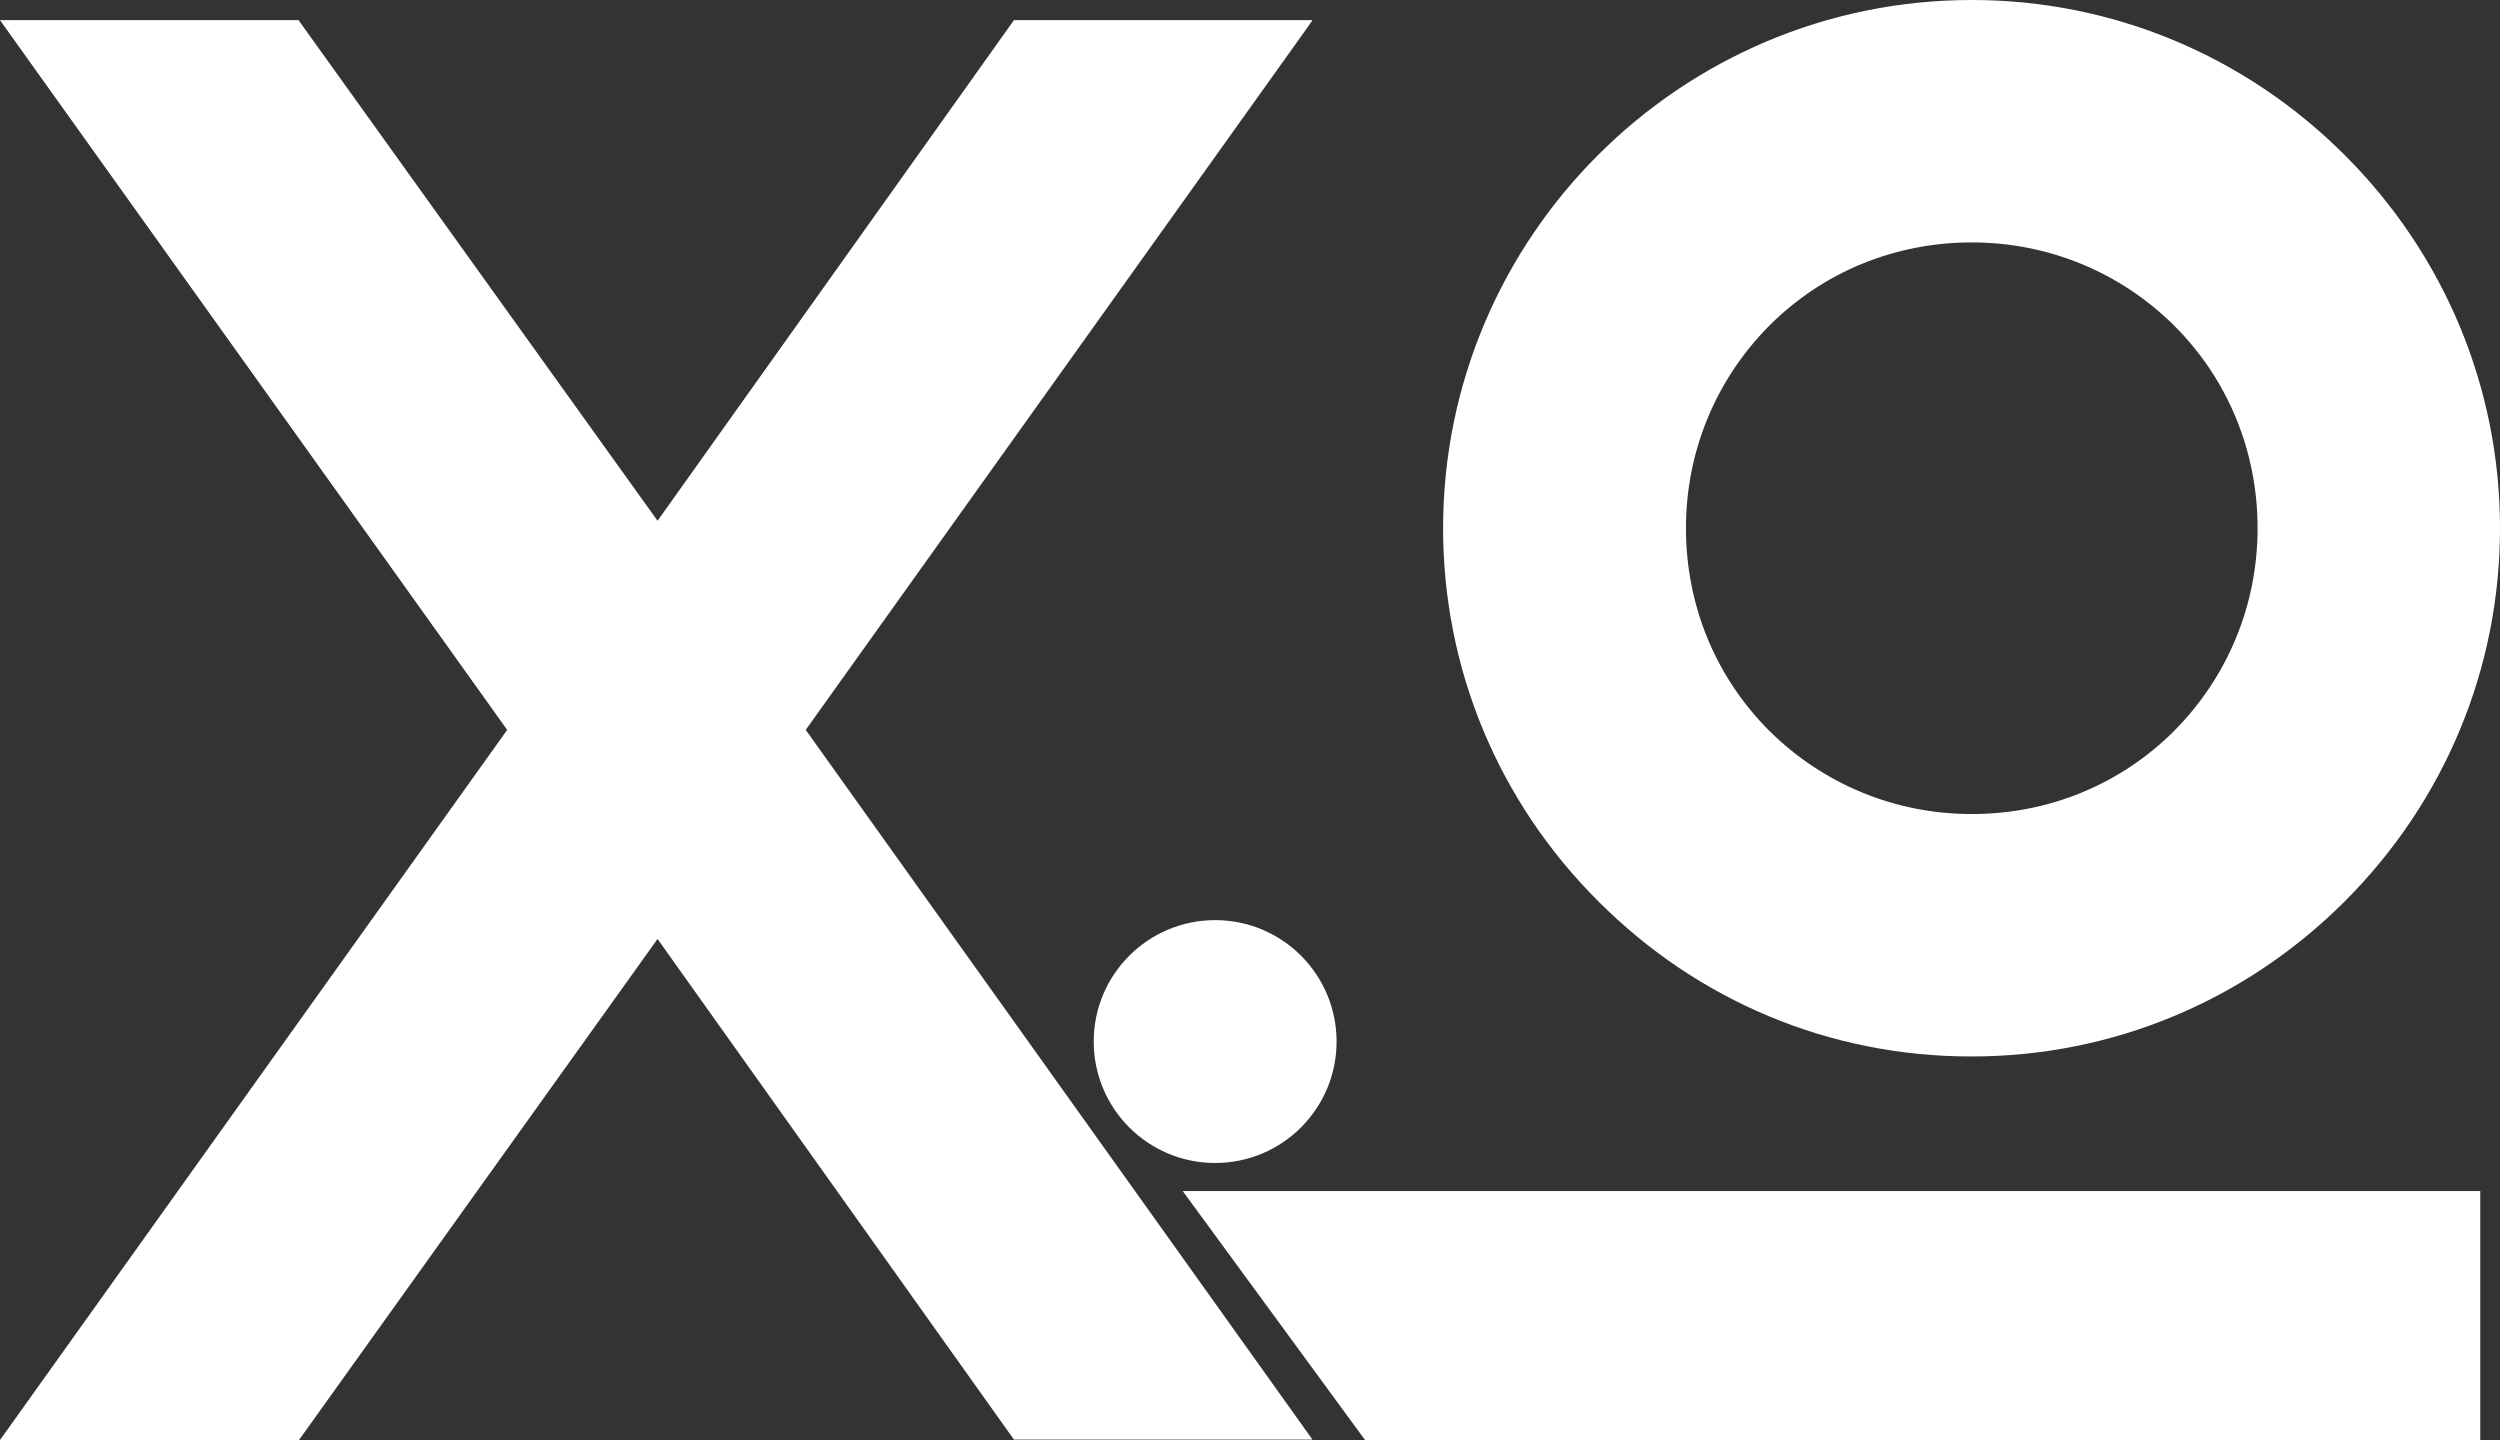
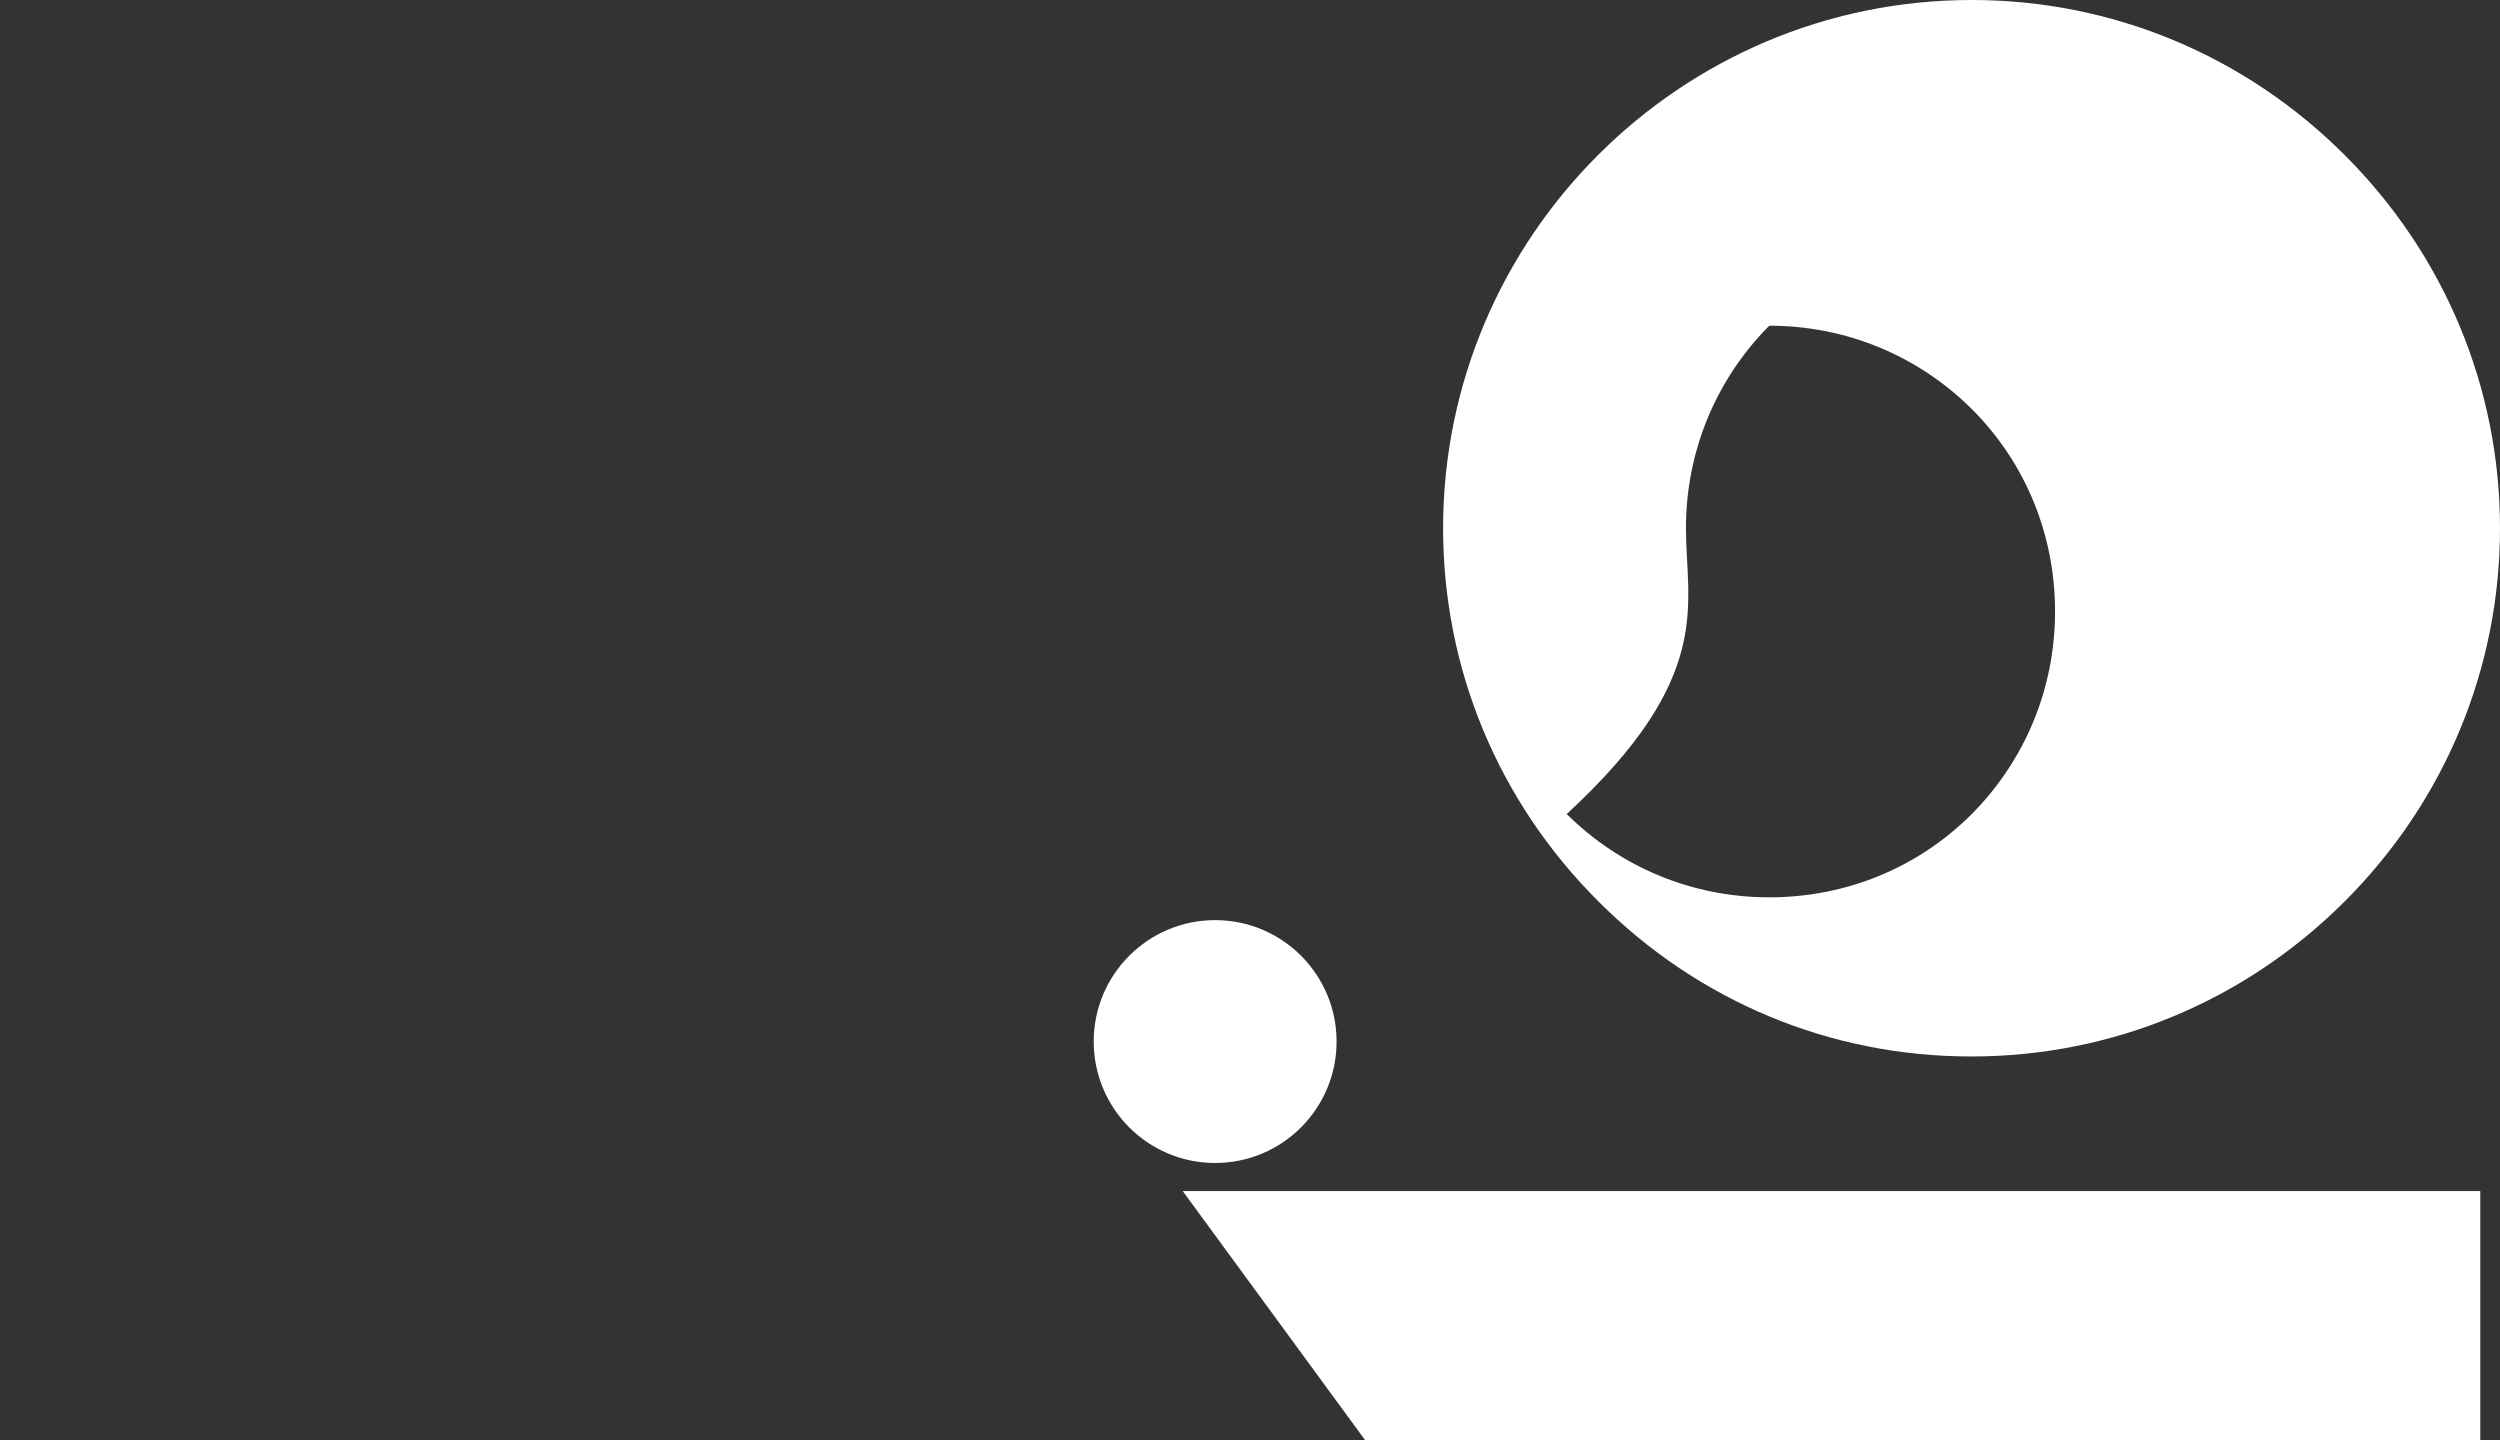
<svg xmlns="http://www.w3.org/2000/svg" version="1.1" id="Laag_1" x="0px" y="0px" width="570.3px" height="328.5px" viewBox="0 0 570.3 328.5" style="enable-background:new 0 0 570.3 328.5;" xml:space="preserve">
  <rect x="0" y="0" width="570.3" height="328.5" fill="#333333" stroke="none" />
  <style type="text/css">.st0{fill:#FFFFFF;}</style>
  <g>
-     <polygon class="st0" points="298.3,6.2 299.4,4.6 231.3,4.6 150,118.8 68.1,4.6 0,4.6 115.7,166.5 0,328.5 68.2,328.5 150,214.2 231.3,328.4 299.4,328.4 183.8,166.5" />
-     <path class="st0" d="M449.6,241c0.1,0,0.1,0,0.2,0c32,0,62.3-12.6,85.1-35.4s35.4-53.1,35.4-85.1s-12.6-62.3-35.4-85.1 S481.8,0,449.8,0c-66.5,0-120.6,54.1-120.6,120.5c0,32.1,12.6,62.4,35.5,85.2C387.5,228.5,417.6,241,449.6,241z M384.6,120.5 c0-17.5,6.8-33.9,19-46.2c12.3-12.3,28.7-19,46.2-19c17.5,0,33.9,6.8,46.2,19c12.3,12.3,19,28.7,19,46.2s-6.8,33.9-19,46.2 c-12.3,12.3-28.7,19-46.2,19s-33.9-6.8-46.2-19C391.3,154.4,384.6,138,384.6,120.5z" />
+     <path class="st0" d="M449.6,241c0.1,0,0.1,0,0.2,0c32,0,62.3-12.6,85.1-35.4s35.4-53.1,35.4-85.1s-12.6-62.3-35.4-85.1 S481.8,0,449.8,0c-66.5,0-120.6,54.1-120.6,120.5c0,32.1,12.6,62.4,35.5,85.2C387.5,228.5,417.6,241,449.6,241z M384.6,120.5 c0-17.5,6.8-33.9,19-46.2c17.5,0,33.9,6.8,46.2,19c12.3,12.3,19,28.7,19,46.2s-6.8,33.9-19,46.2 c-12.3,12.3-28.7,19-46.2,19s-33.9-6.8-46.2-19C391.3,154.4,384.6,138,384.6,120.5z" />
    <path class="st0" d="M277.2,209.9c-15.3,0-27.7,12.4-27.7,27.7c0,15.3,12.4,27.7,27.7,27.7c15.3,0,27.7-12.4,27.7-27.7 C304.9,222.3,292.5,209.9,277.2,209.9z" />
    <polygon class="st0" points="311.1,328.1 311.4,328.5 565.8,328.5 565.8,271.7 269.8,271.7" />
  </g>
</svg>